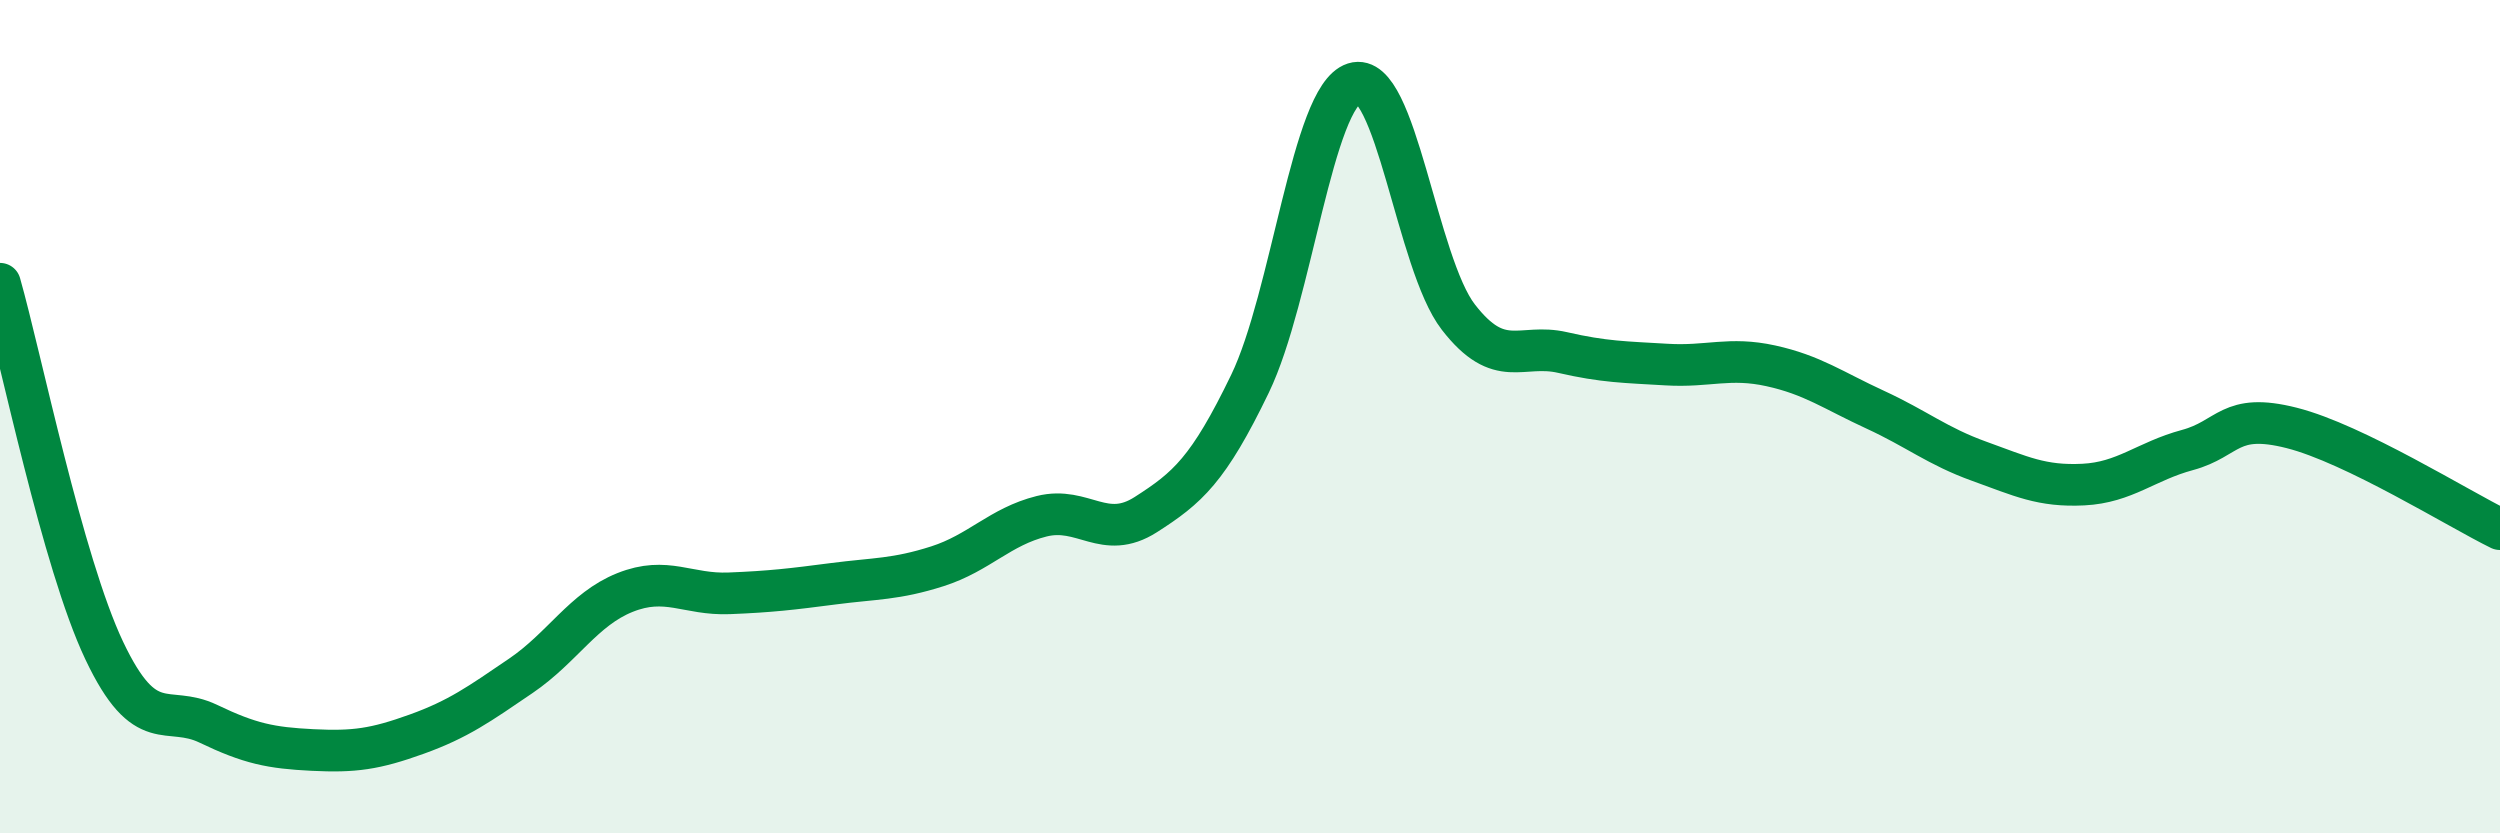
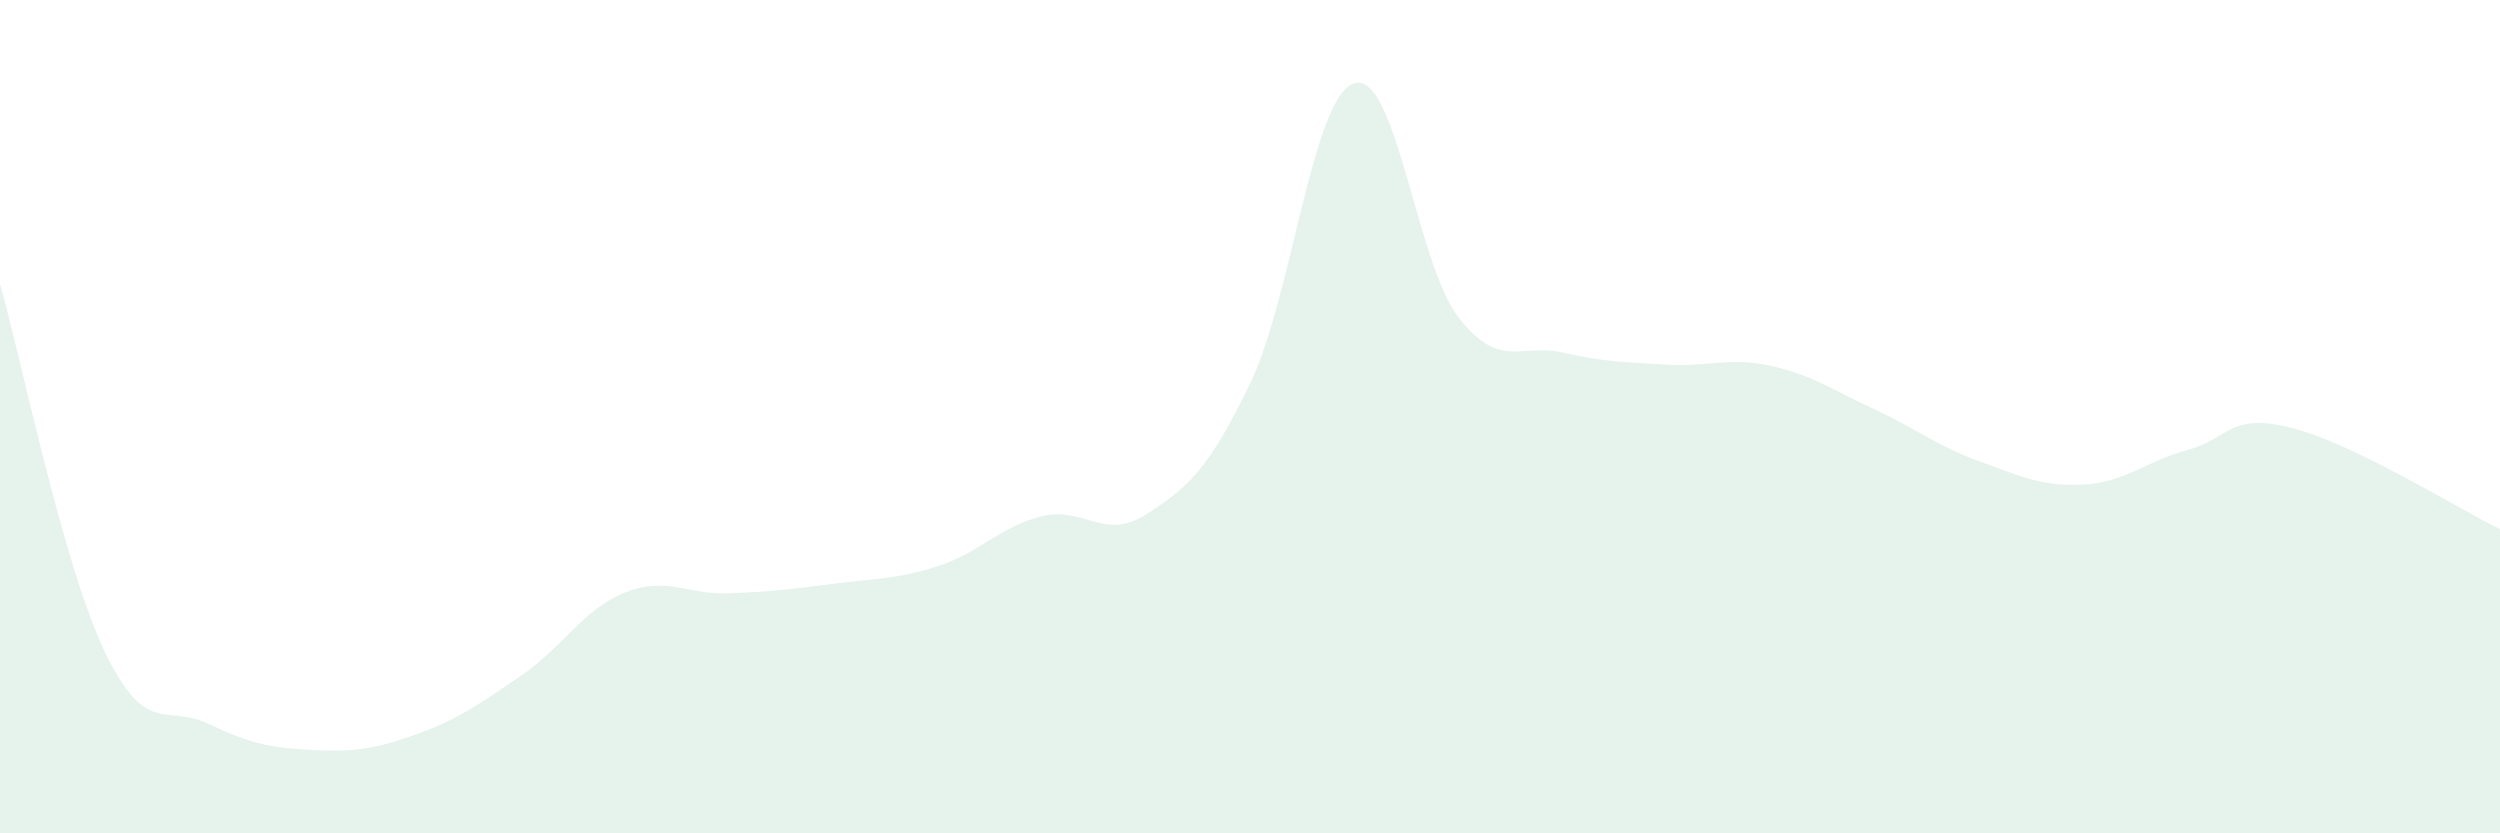
<svg xmlns="http://www.w3.org/2000/svg" width="60" height="20" viewBox="0 0 60 20">
  <path d="M 0,6.81 C 0.5,8.57 1.5,13.5 2.5,15.61 C 3.5,17.72 4,16.89 5,17.37 C 6,17.85 6.5,17.95 7.5,18 C 8.5,18.05 9,17.98 10,17.62 C 11,17.26 11.5,16.9 12.5,16.22 C 13.5,15.54 14,14.62 15,14.22 C 16,13.82 16.5,14.28 17.5,14.24 C 18.5,14.2 19,14.14 20,14.01 C 21,13.88 21.5,13.91 22.5,13.59 C 23.5,13.27 24,12.64 25,12.39 C 26,12.14 26.5,12.99 27.5,12.35 C 28.5,11.71 29,11.28 30,9.21 C 31,7.14 31.5,2.32 32.5,2 C 33.5,1.68 34,6.32 35,7.61 C 36,8.9 36.5,8.23 37.5,8.46 C 38.5,8.69 39,8.69 40,8.75 C 41,8.81 41.5,8.56 42.5,8.78 C 43.5,9 44,9.37 45,9.83 C 46,10.29 46.5,10.71 47.5,11.07 C 48.5,11.43 49,11.68 50,11.63 C 51,11.58 51.5,11.07 52.5,10.8 C 53.5,10.53 53.5,9.89 55,10.27 C 56.5,10.65 59,12.21 60,12.7L60 20L0 20Z" fill="#008740" opacity="0.1" stroke-linecap="round" stroke-linejoin="round" />
-   <path d="M 0,6.81 C 0.5,8.57 1.5,13.5 2.5,15.61 C 3.5,17.72 4,16.89 5,17.37 C 6,17.85 6.5,17.95 7.5,18 C 8.5,18.05 9,17.98 10,17.62 C 11,17.26 11.5,16.9 12.5,16.22 C 13.5,15.54 14,14.62 15,14.22 C 16,13.82 16.5,14.28 17.5,14.24 C 18.5,14.2 19,14.14 20,14.01 C 21,13.88 21.5,13.91 22.5,13.59 C 23.5,13.27 24,12.64 25,12.39 C 26,12.14 26.5,12.99 27.5,12.35 C 28.5,11.71 29,11.28 30,9.21 C 31,7.14 31.5,2.32 32.5,2 C 33.5,1.68 34,6.32 35,7.61 C 36,8.9 36.5,8.23 37.5,8.46 C 38.5,8.69 39,8.69 40,8.75 C 41,8.81 41.5,8.56 42.5,8.78 C 43.5,9 44,9.37 45,9.83 C 46,10.29 46.5,10.71 47.5,11.07 C 48.5,11.43 49,11.68 50,11.63 C 51,11.58 51.5,11.07 52.5,10.8 C 53.5,10.53 53.5,9.89 55,10.27 C 56.5,10.65 59,12.21 60,12.7" stroke="#008740" stroke-width="1" fill="none" stroke-linecap="round" stroke-linejoin="round" />
</svg>